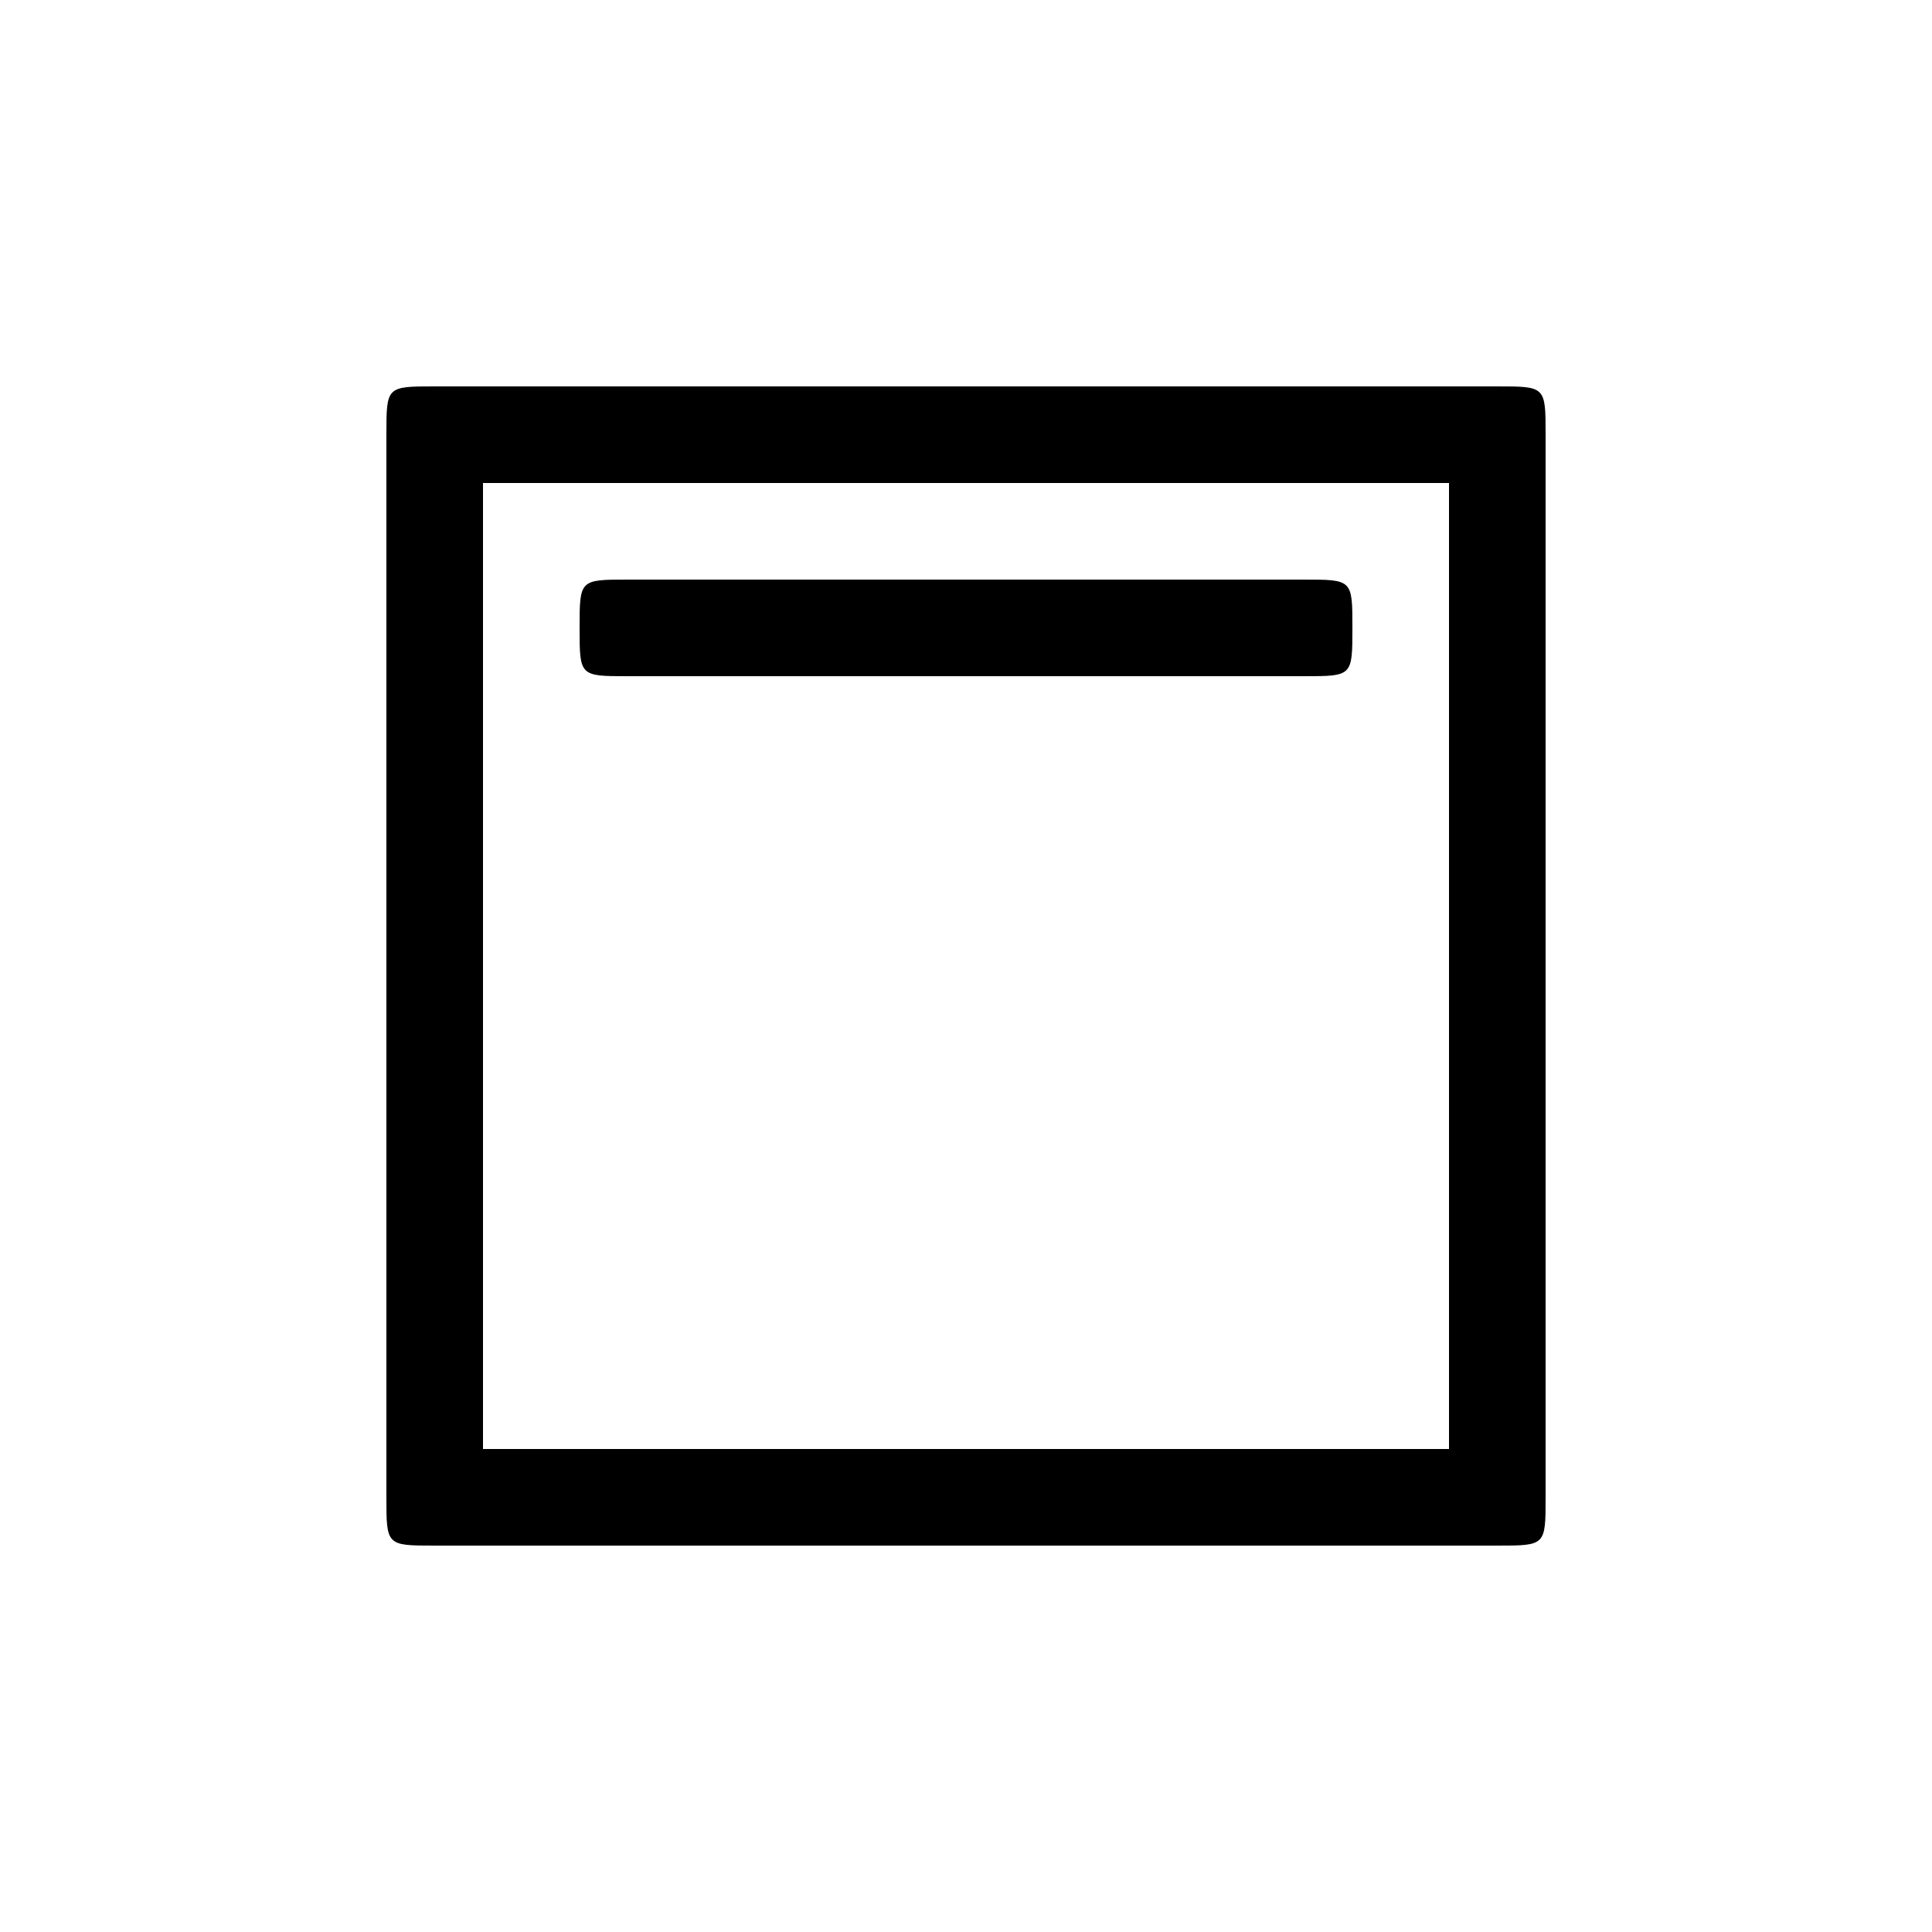
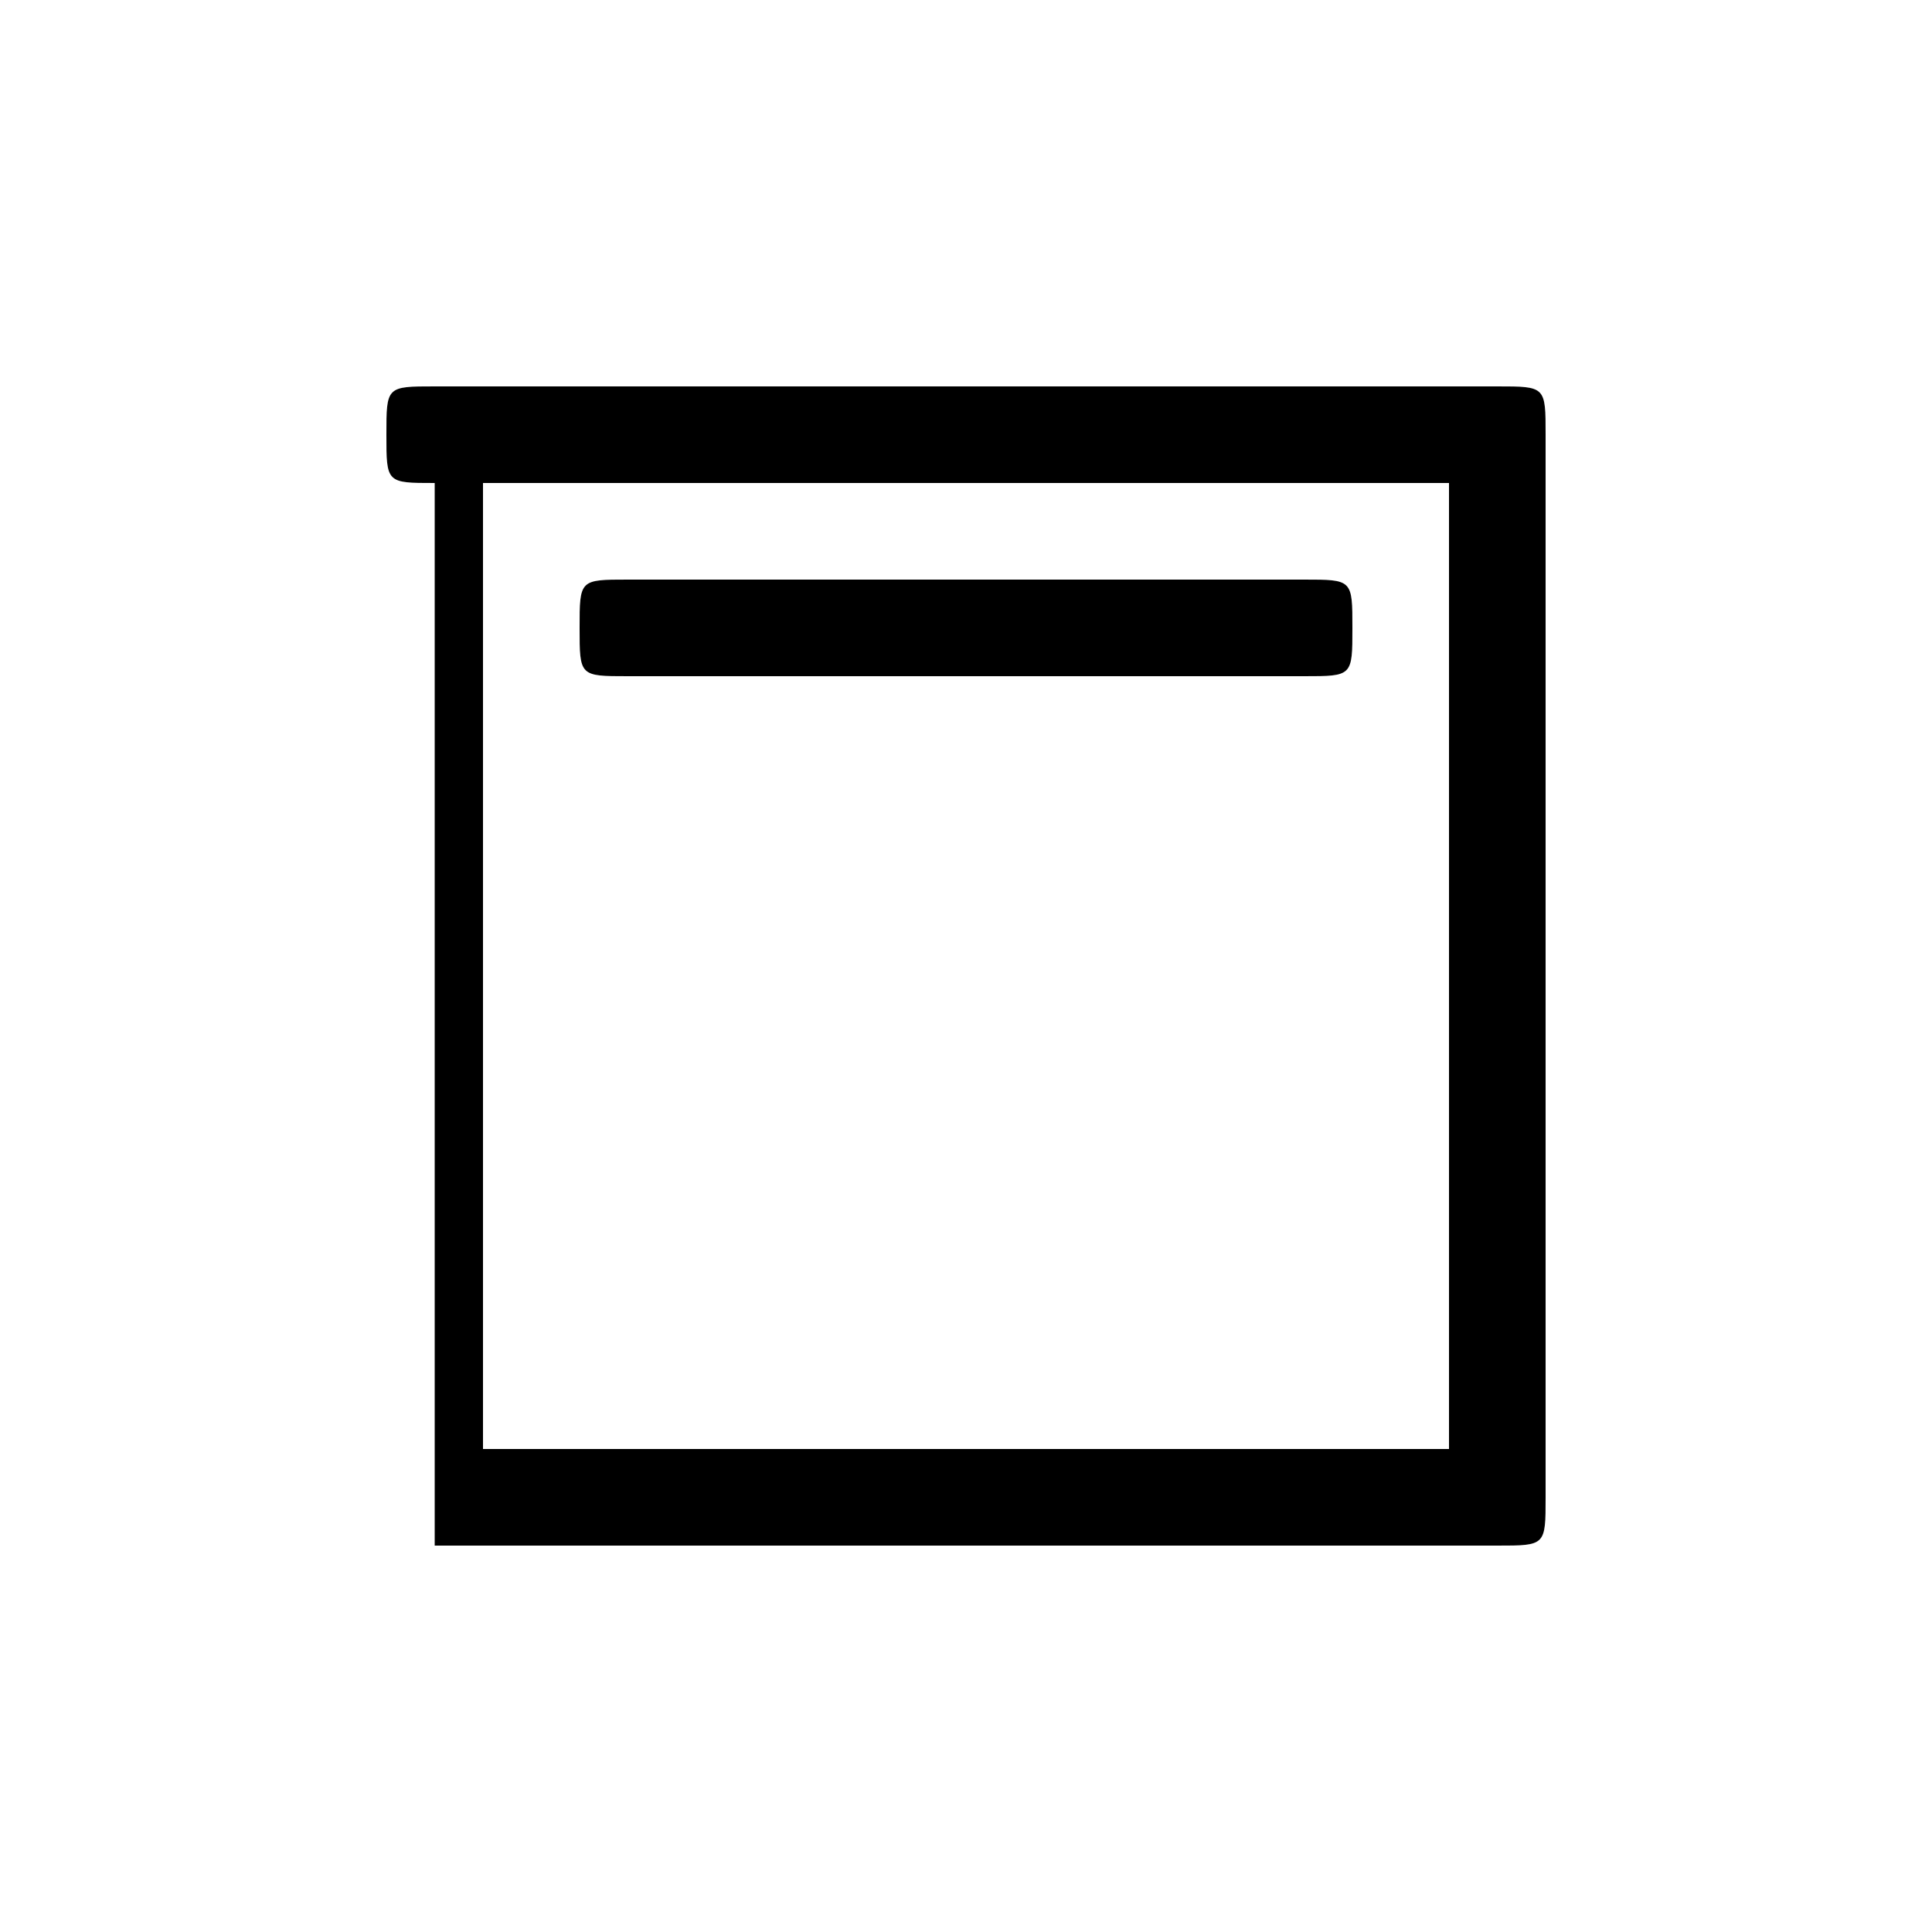
<svg xmlns="http://www.w3.org/2000/svg" version="1.1" x="0px" y="0px" viewBox="0 0 100.0 100">
-   <path d="M50,0 l1100,0 c50,0,50,0,50,50 l0,1100 c0,50,0,50,-50,50 l-1100,0 c-50,0,-50,0,-50,-50 l0,-1100 c0,-50,0,-50,50,-50 Z M100,100 l0,1000 l1000,0 l0,-1000 Z M250,900 l700,0 c50,0,50,0,50,50 c0,50,0,50,-50,50 l-700,0 c-50,0,-50,0,-50,-50 c0,-50,0,-50,50,-50 Z M250,900 " fill="#000000" stroke="none" stroke-dasharray="none" stroke-linecap="inherit" stroke-linejoin="inherit" stroke-width="1" transform="matrix(0.05,0.0,0.0,-0.05,20.0,80.0)" />
+   <path d="M50,0 l1100,0 c50,0,50,0,50,50 l0,1100 c0,50,0,50,-50,50 l-1100,0 c-50,0,-50,0,-50,-50 c0,-50,0,-50,50,-50 Z M100,100 l0,1000 l1000,0 l0,-1000 Z M250,900 l700,0 c50,0,50,0,50,50 c0,50,0,50,-50,50 l-700,0 c-50,0,-50,0,-50,-50 c0,-50,0,-50,50,-50 Z M250,900 " fill="#000000" stroke="none" stroke-dasharray="none" stroke-linecap="inherit" stroke-linejoin="inherit" stroke-width="1" transform="matrix(0.05,0.0,0.0,-0.05,20.0,80.0)" />
</svg>